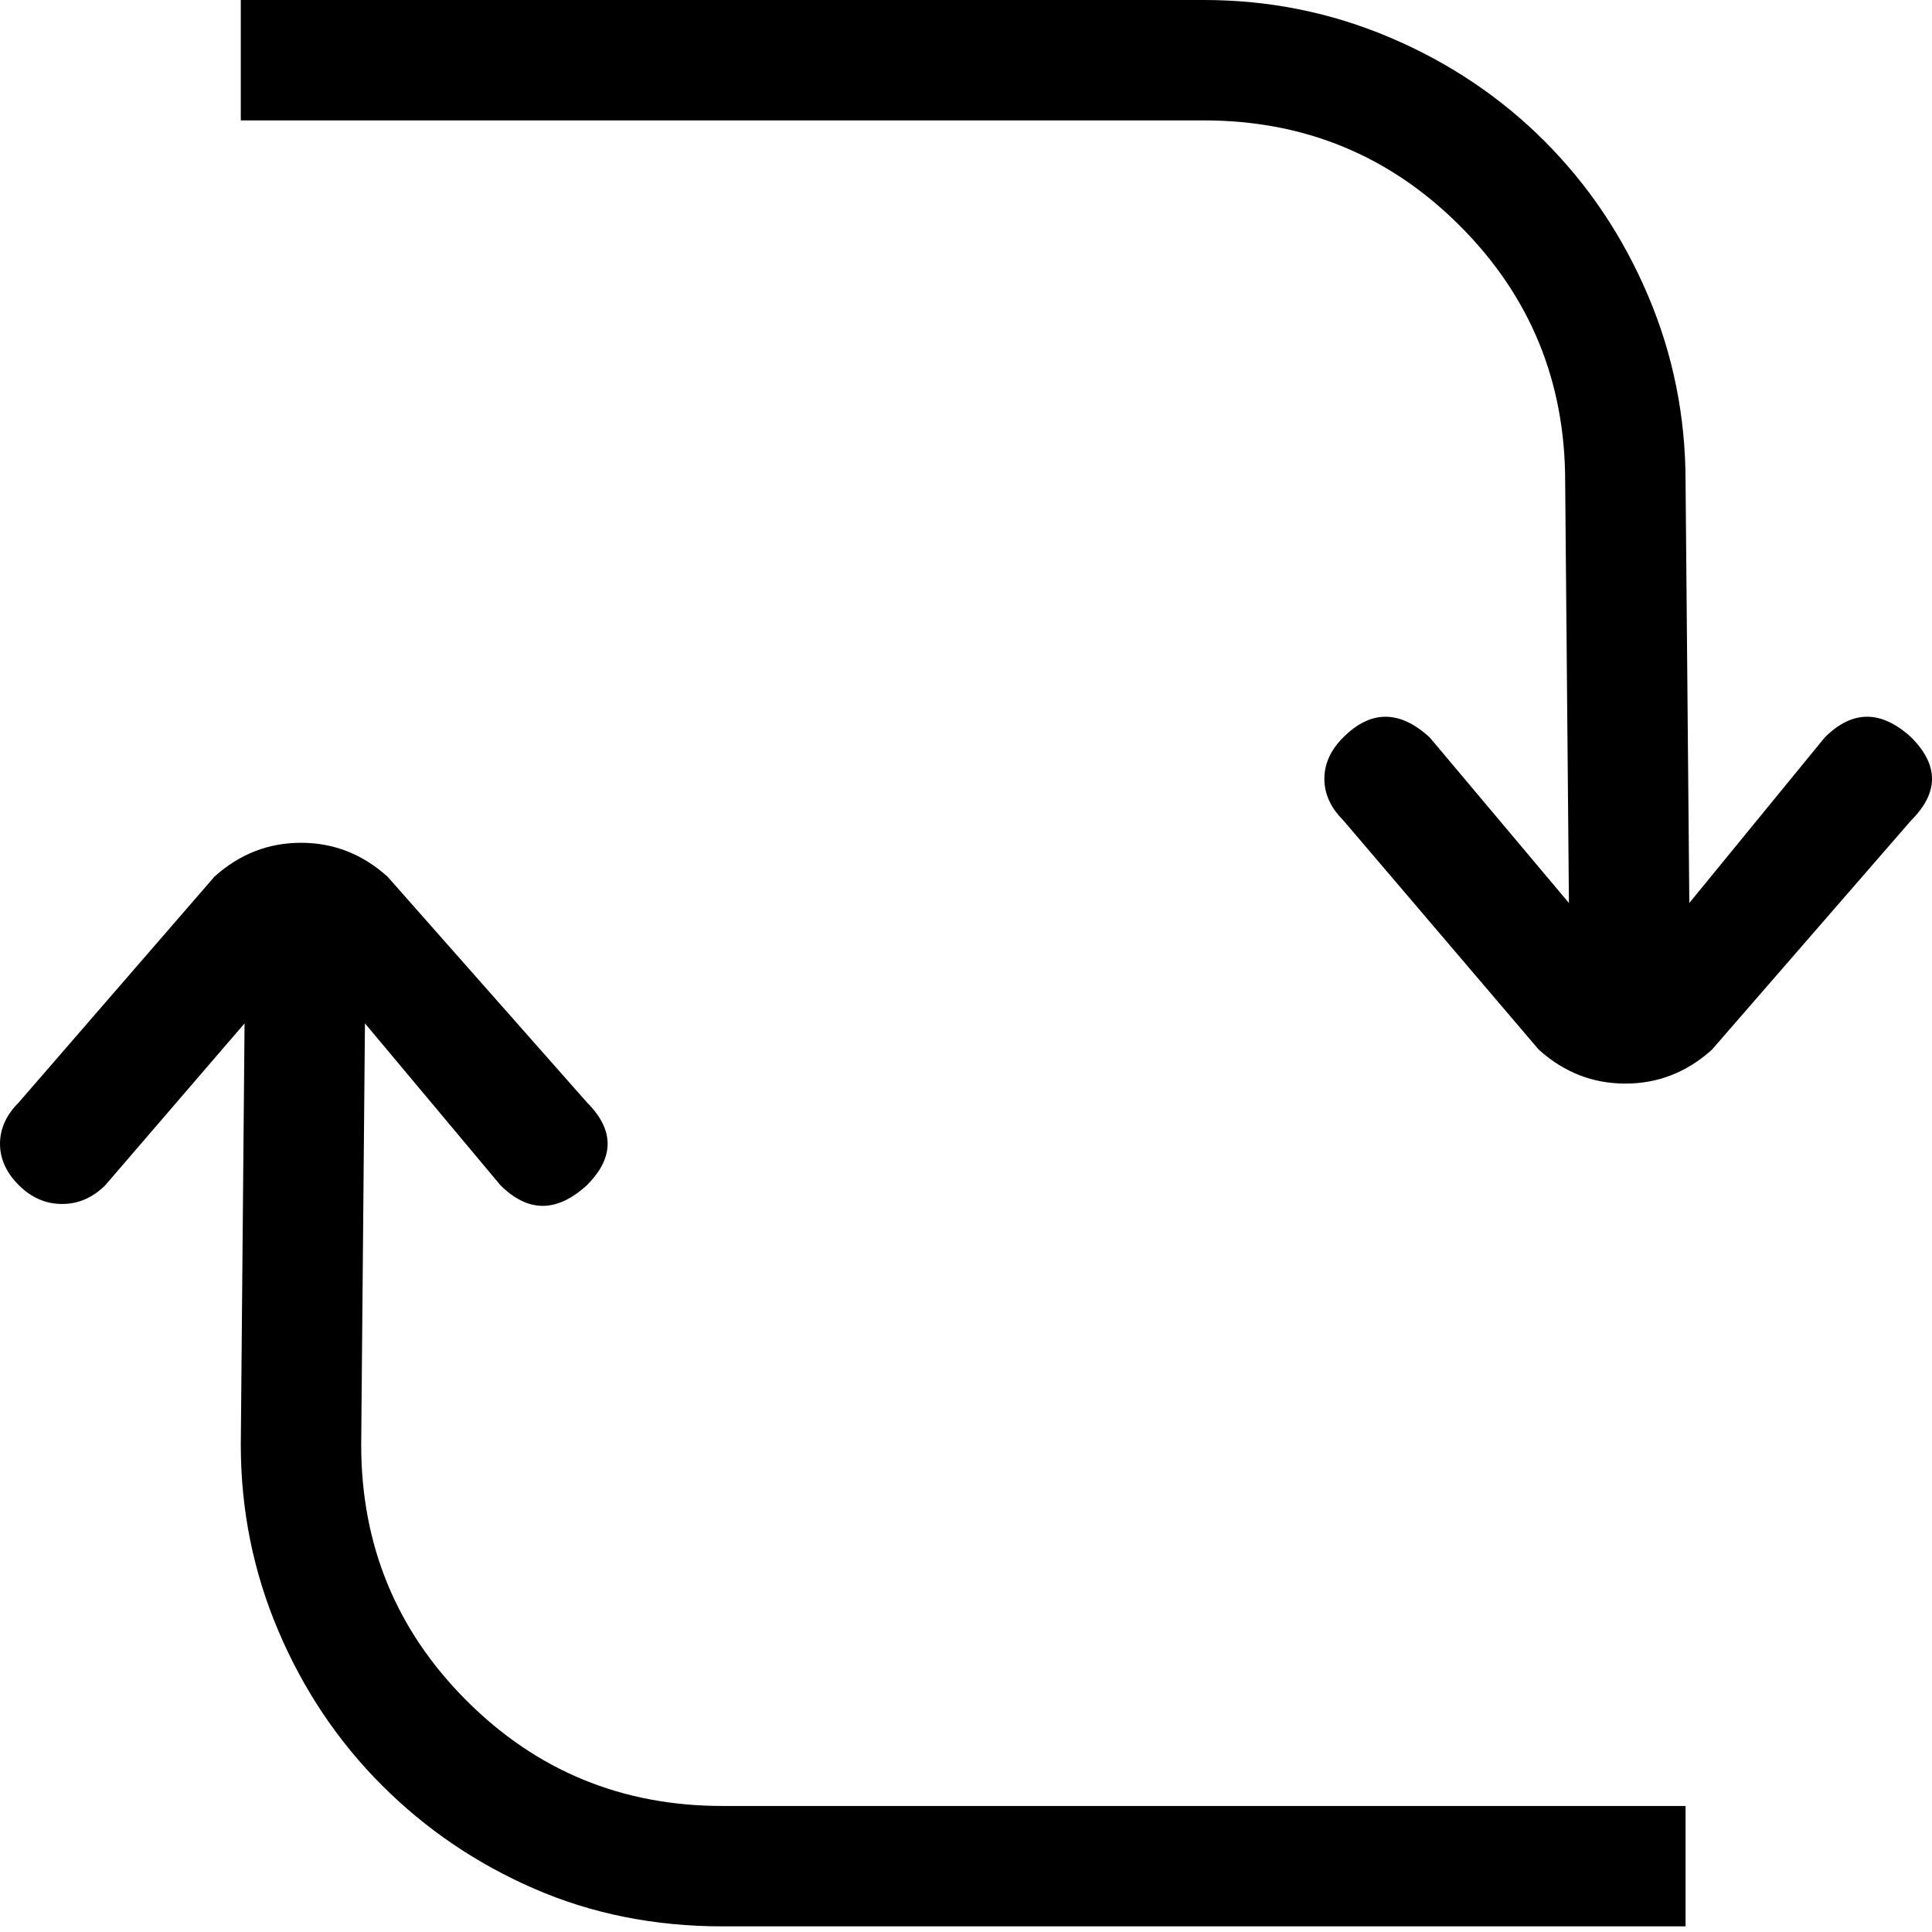
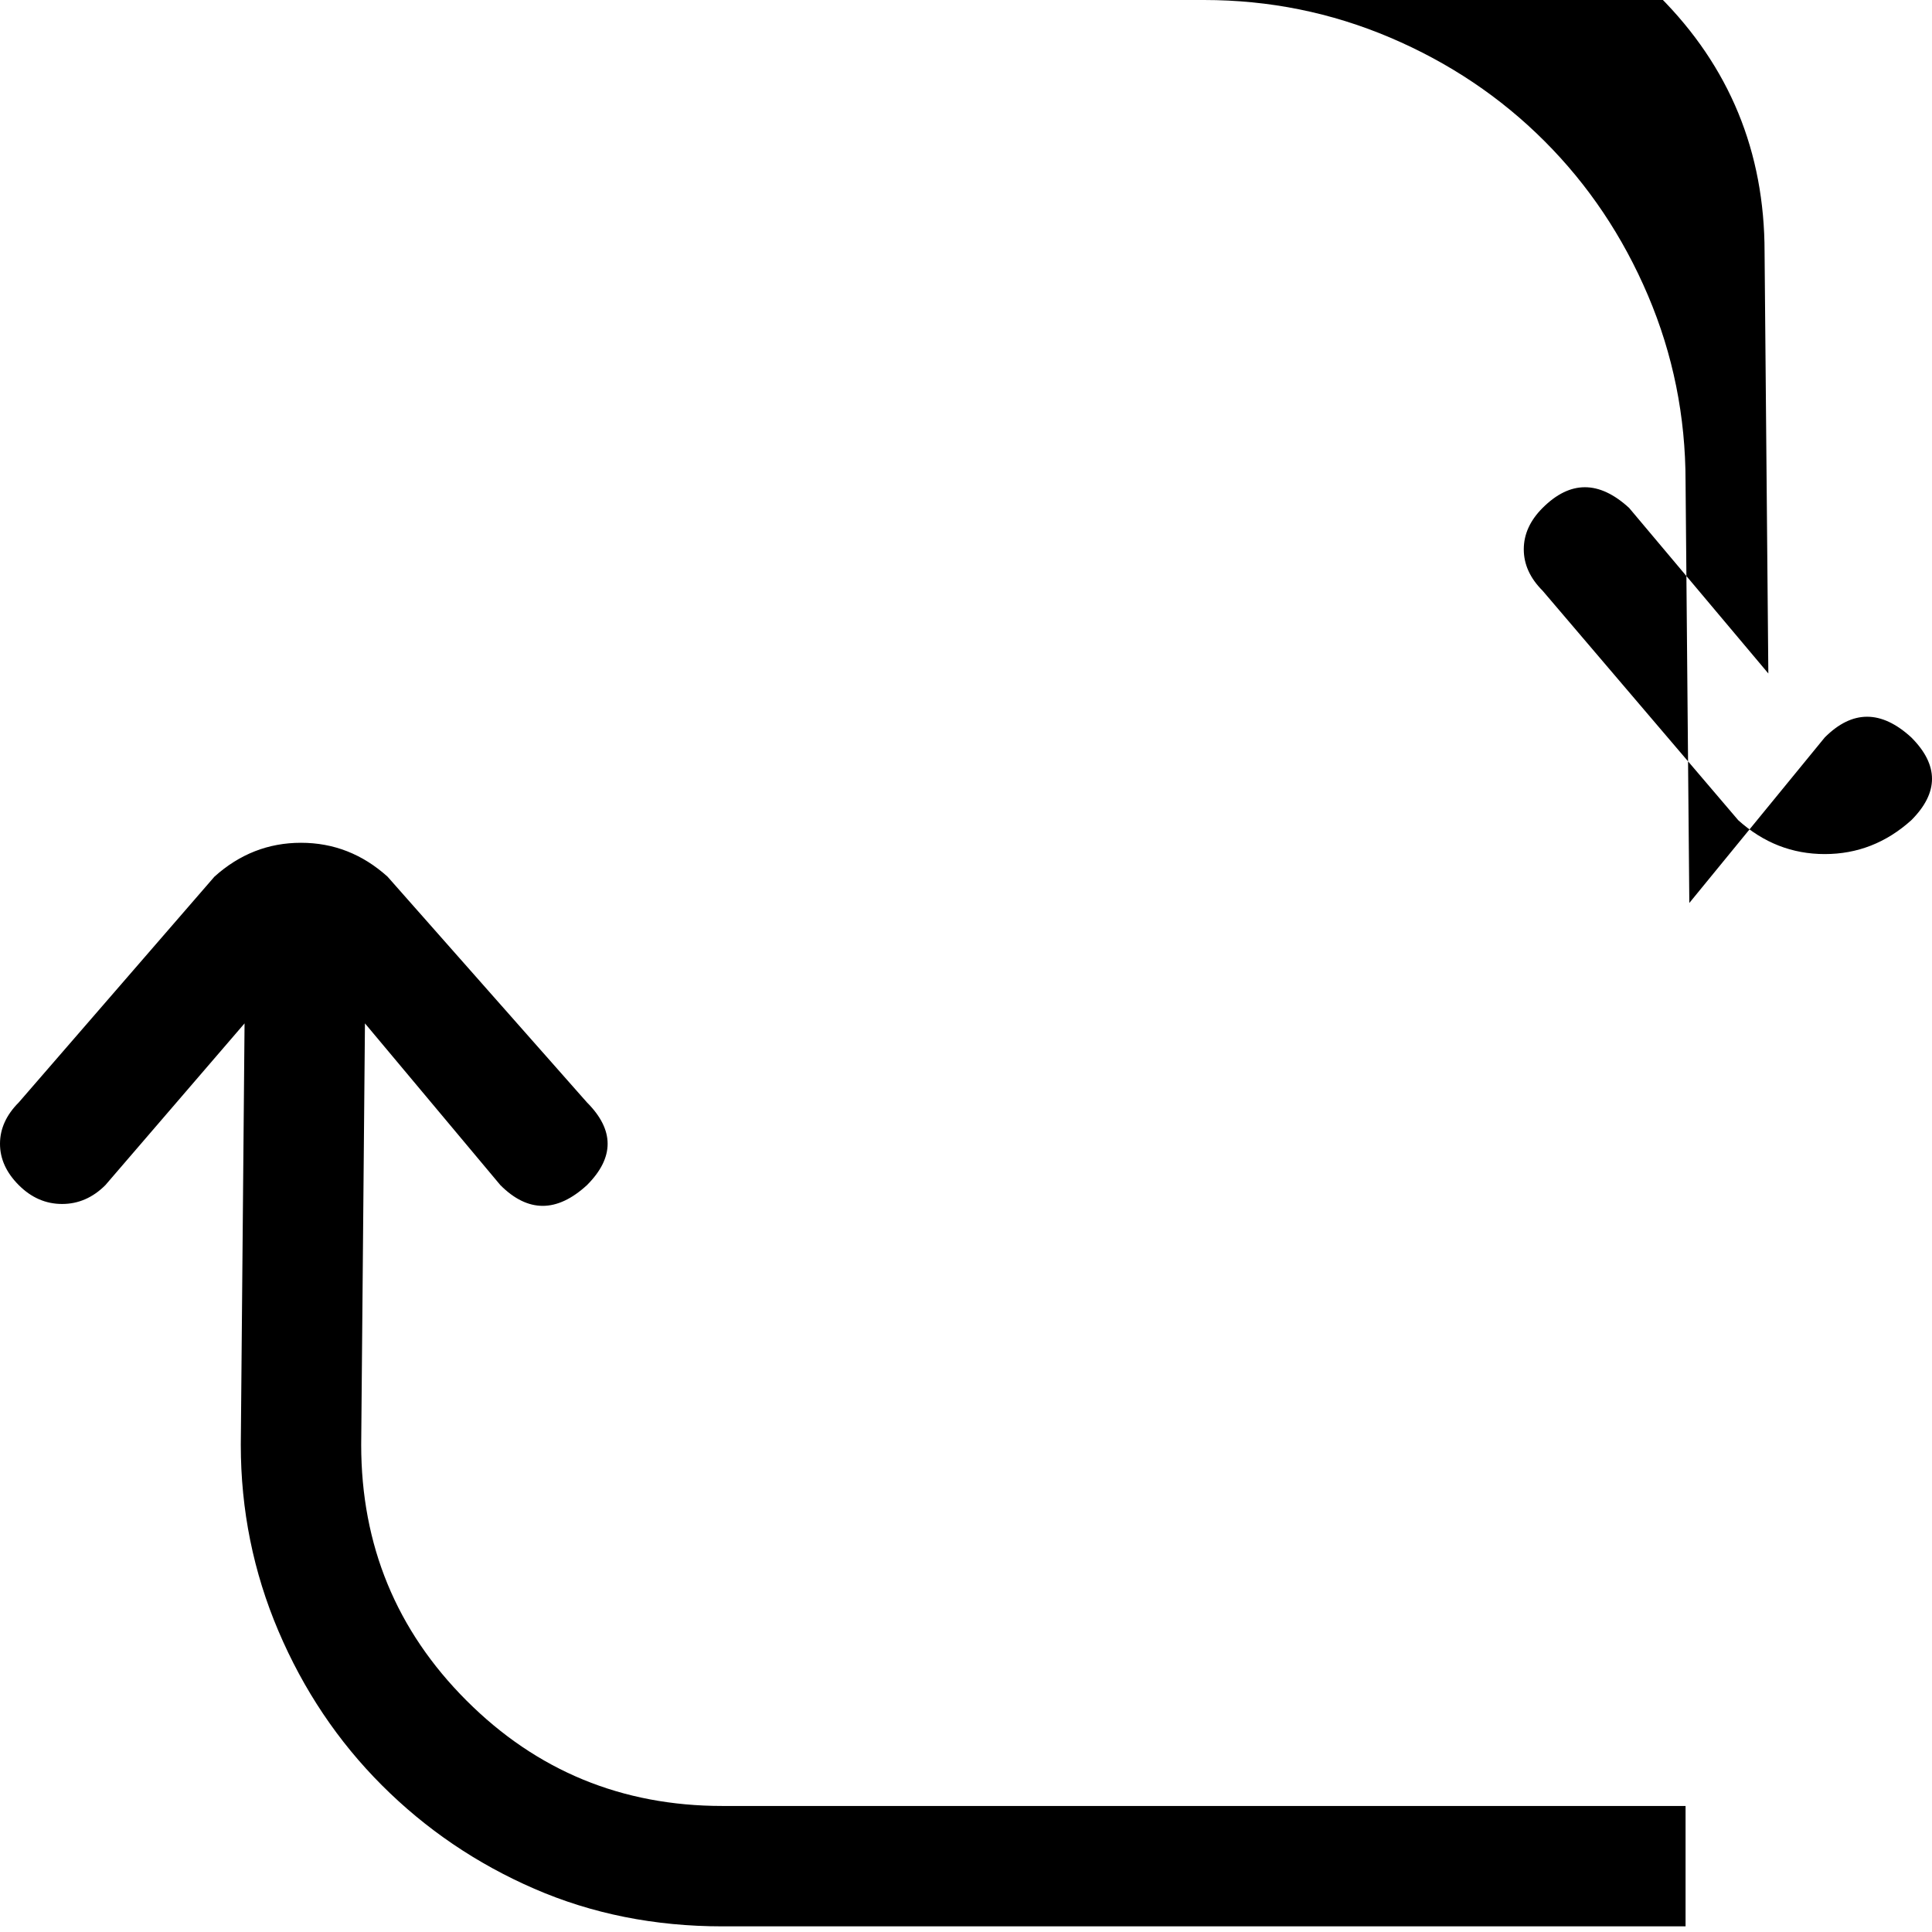
<svg xmlns="http://www.w3.org/2000/svg" viewBox="0 0 512 512">
-   <path d="M95.72 382.878q0 39.883 27.918 67.802t67.801 27.918h255.252v31.906H191.44q-26.921 0-49.854-9.97t-40.381-27.42-27.42-40.88-9.971-49.356l.997-111.673-36.892 42.875q-4.985 4.985-11.466 4.985T4.985 314.08 0 303.112t4.985-10.968l51.848-59.825q9.971-8.973 22.933-8.973t22.933 8.973l52.845 59.825q10.968 10.968 0 21.936-11.965 10.968-22.933 0l-35.894-42.875zm410.796-187.45q10.968 10.967 0 21.935l-52.845 60.822q-9.97 8.974-22.933 8.974t-22.933-8.974l-51.848-60.822q-4.985-4.985-4.985-10.968t4.985-10.968q10.968-10.967 22.933 0l36.892 43.872-.997-111.673q0-39.883-27.918-67.801t-67.802-27.918H63.813V0h255.252q25.924 0 49.356 9.97t40.88 27.42 27.42 40.88 9.97 49.356l.997 111.673 35.895-43.872q10.968-10.967 22.933 0z" />
+   <path d="M95.72 382.878q0 39.883 27.918 67.802t67.801 27.918h255.252v31.906H191.44q-26.921 0-49.854-9.97t-40.381-27.42-27.42-40.88-9.971-49.356l.997-111.673-36.892 42.875q-4.985 4.985-11.466 4.985T4.985 314.08 0 303.112t4.985-10.968l51.848-59.825q9.971-8.973 22.933-8.973t22.933 8.973l52.845 59.825q10.968 10.968 0 21.936-11.965 10.968-22.933 0l-35.894-42.875zm410.796-187.45q10.968 10.967 0 21.935q-9.97 8.974-22.933 8.974t-22.933-8.974l-51.848-60.822q-4.985-4.985-4.985-10.968t4.985-10.968q10.968-10.967 22.933 0l36.892 43.872-.997-111.673q0-39.883-27.918-67.801t-67.802-27.918H63.813V0h255.252q25.924 0 49.356 9.97t40.88 27.42 27.42 40.88 9.97 49.356l.997 111.673 35.895-43.872q10.968-10.967 22.933 0z" />
</svg>